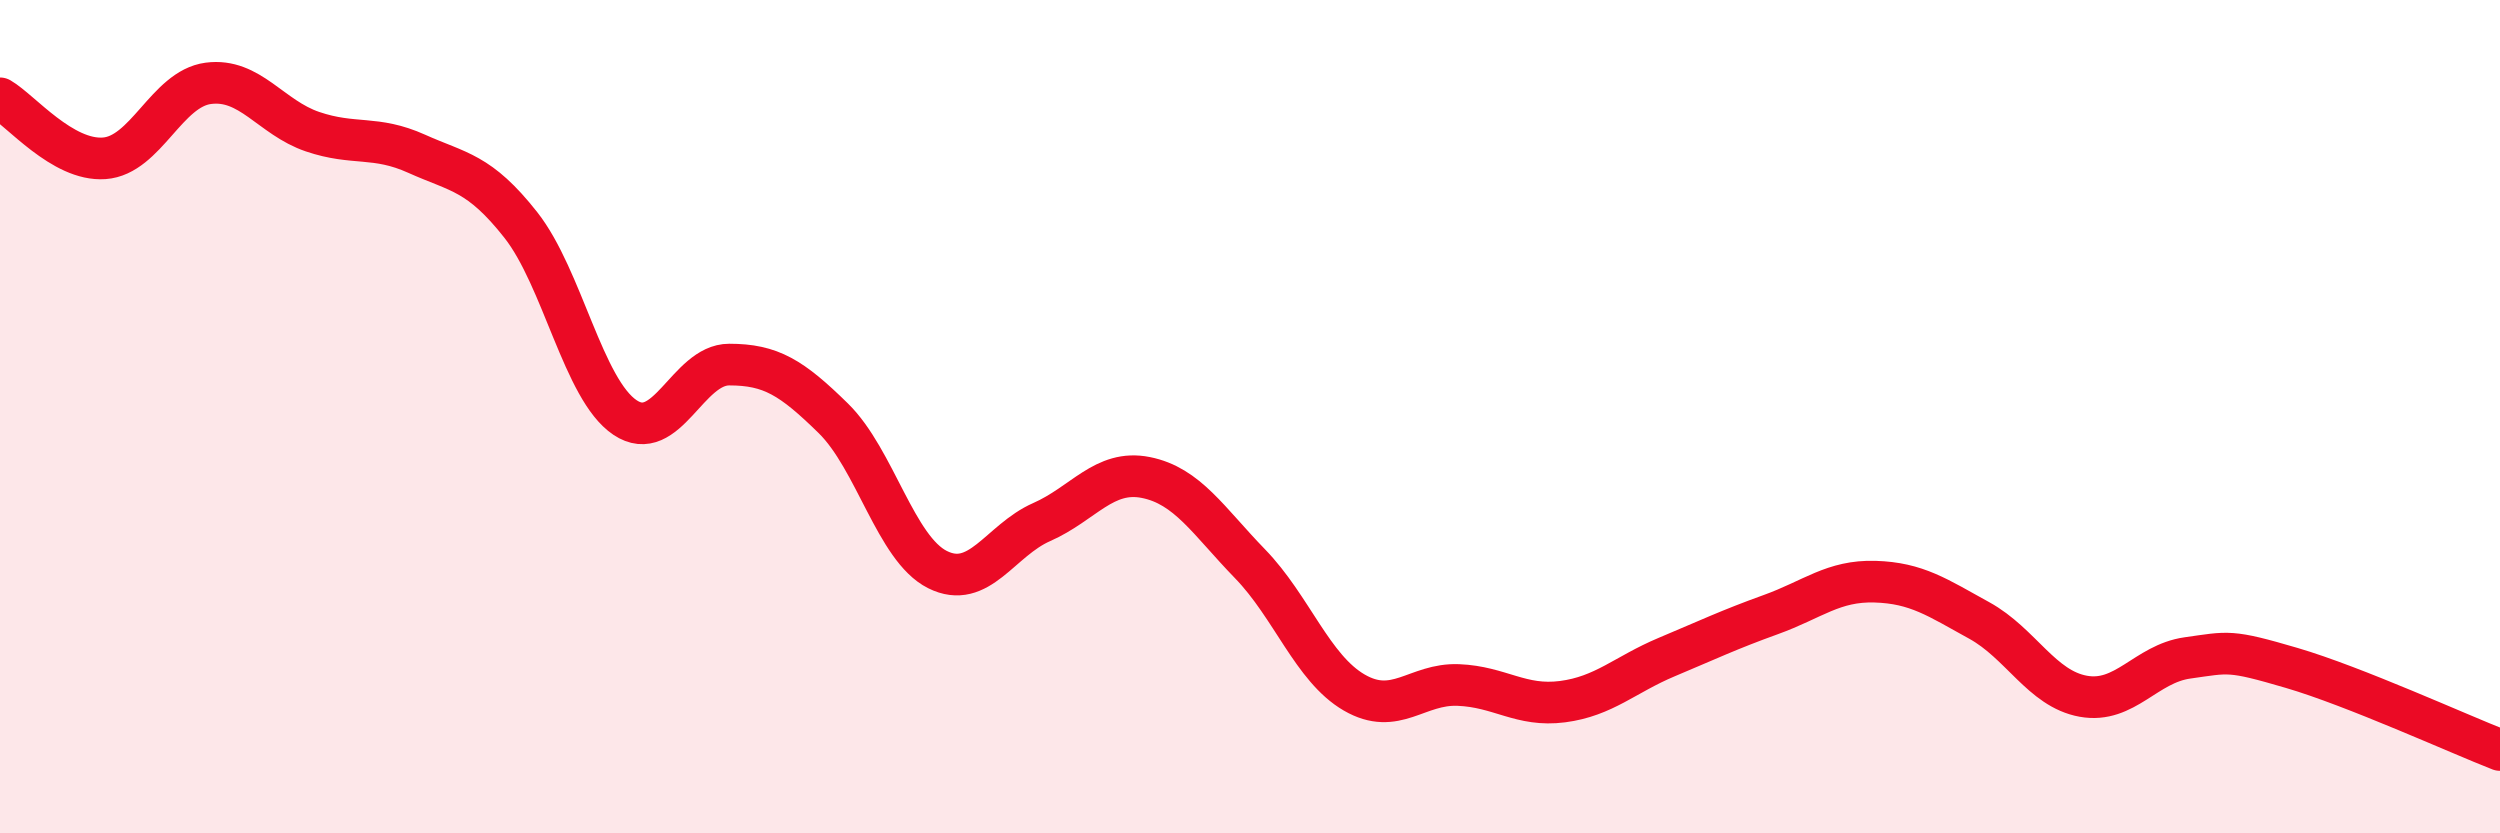
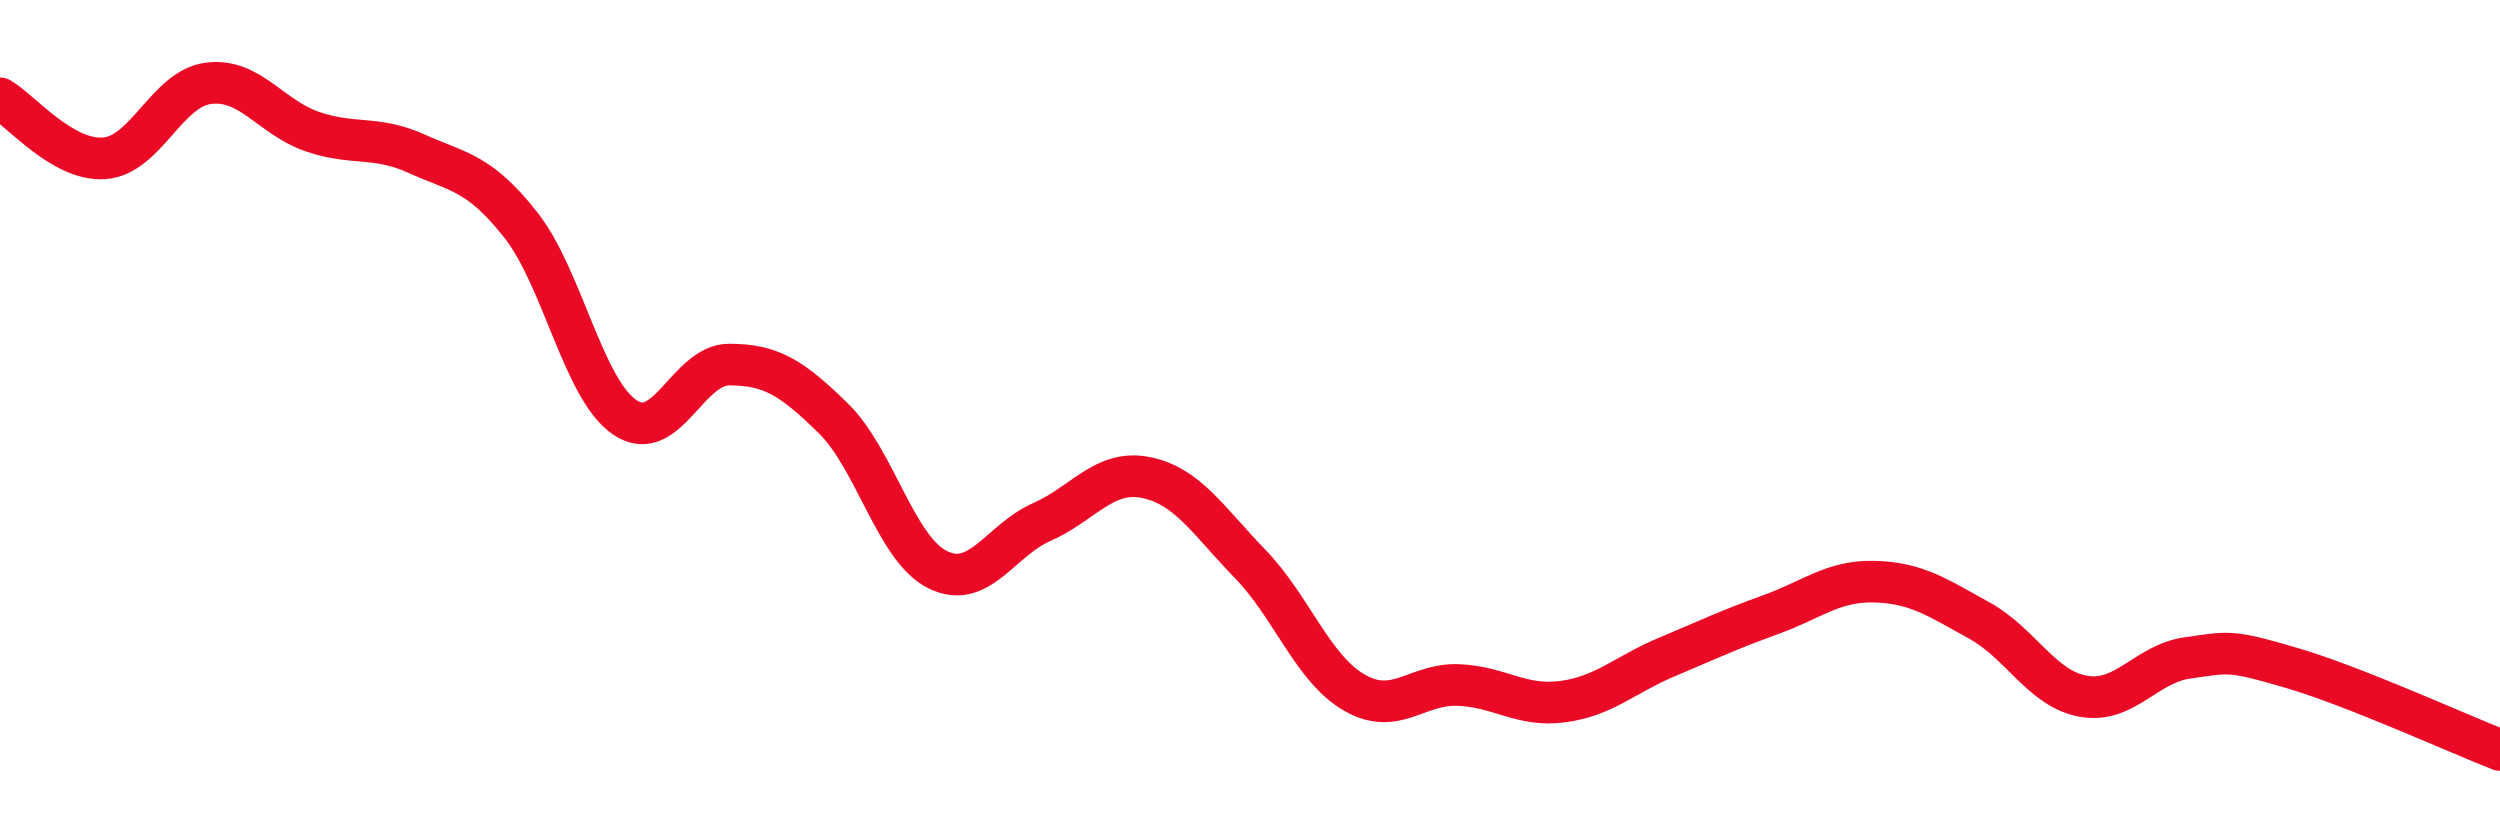
<svg xmlns="http://www.w3.org/2000/svg" width="60" height="20" viewBox="0 0 60 20">
-   <path d="M 0,2.36 C 0.5,2.65 1.5,3.87 2.5,3.8 C 3.5,3.73 4,2.13 5,2 C 6,1.87 6.5,2.82 7.5,3.16 C 8.5,3.5 9,3.24 10,3.69 C 11,4.14 11.5,4.13 12.5,5.4 C 13.5,6.67 14,9.35 15,10.02 C 16,10.69 16.5,8.75 17.5,8.75 C 18.5,8.75 19,9.06 20,10.04 C 21,11.02 21.5,13.17 22.5,13.67 C 23.5,14.17 24,12.97 25,12.53 C 26,12.09 26.5,11.26 27.5,11.46 C 28.5,11.66 29,12.5 30,13.53 C 31,14.56 31.5,16.04 32.5,16.62 C 33.5,17.2 34,16.4 35,16.44 C 36,16.48 36.5,16.97 37.5,16.84 C 38.5,16.71 39,16.19 40,15.77 C 41,15.35 41.5,15.11 42.5,14.75 C 43.5,14.39 44,13.93 45,13.96 C 46,13.99 46.5,14.34 47.5,14.89 C 48.5,15.44 49,16.53 50,16.71 C 51,16.89 51.5,15.93 52.5,15.79 C 53.5,15.65 53.5,15.59 55,16.03 C 56.5,16.47 59,17.61 60,18L60 20L0 20Z" fill="#EB0A25" opacity="0.1" stroke-linecap="round" stroke-linejoin="round" />
  <path d="M 0,2.36 C 0.5,2.65 1.5,3.87 2.5,3.8 C 3.5,3.73 4,2.13 5,2 C 6,1.87 6.5,2.82 7.5,3.16 C 8.5,3.5 9,3.24 10,3.69 C 11,4.14 11.5,4.13 12.5,5.4 C 13.5,6.67 14,9.35 15,10.02 C 16,10.69 16.5,8.75 17.5,8.75 C 18.5,8.75 19,9.06 20,10.04 C 21,11.02 21.5,13.17 22.5,13.67 C 23.5,14.17 24,12.97 25,12.53 C 26,12.09 26.5,11.26 27.5,11.46 C 28.5,11.66 29,12.5 30,13.53 C 31,14.56 31.5,16.04 32.5,16.62 C 33.5,17.2 34,16.4 35,16.44 C 36,16.48 36.5,16.97 37.5,16.84 C 38.5,16.71 39,16.19 40,15.77 C 41,15.35 41.5,15.11 42.5,14.75 C 43.5,14.39 44,13.93 45,13.96 C 46,13.99 46.5,14.34 47.5,14.89 C 48.5,15.44 49,16.53 50,16.71 C 51,16.89 51.5,15.93 52.5,15.79 C 53.5,15.65 53.5,15.59 55,16.03 C 56.5,16.47 59,17.61 60,18" stroke="#EB0A25" stroke-width="1" fill="none" stroke-linecap="round" stroke-linejoin="round" />
</svg>